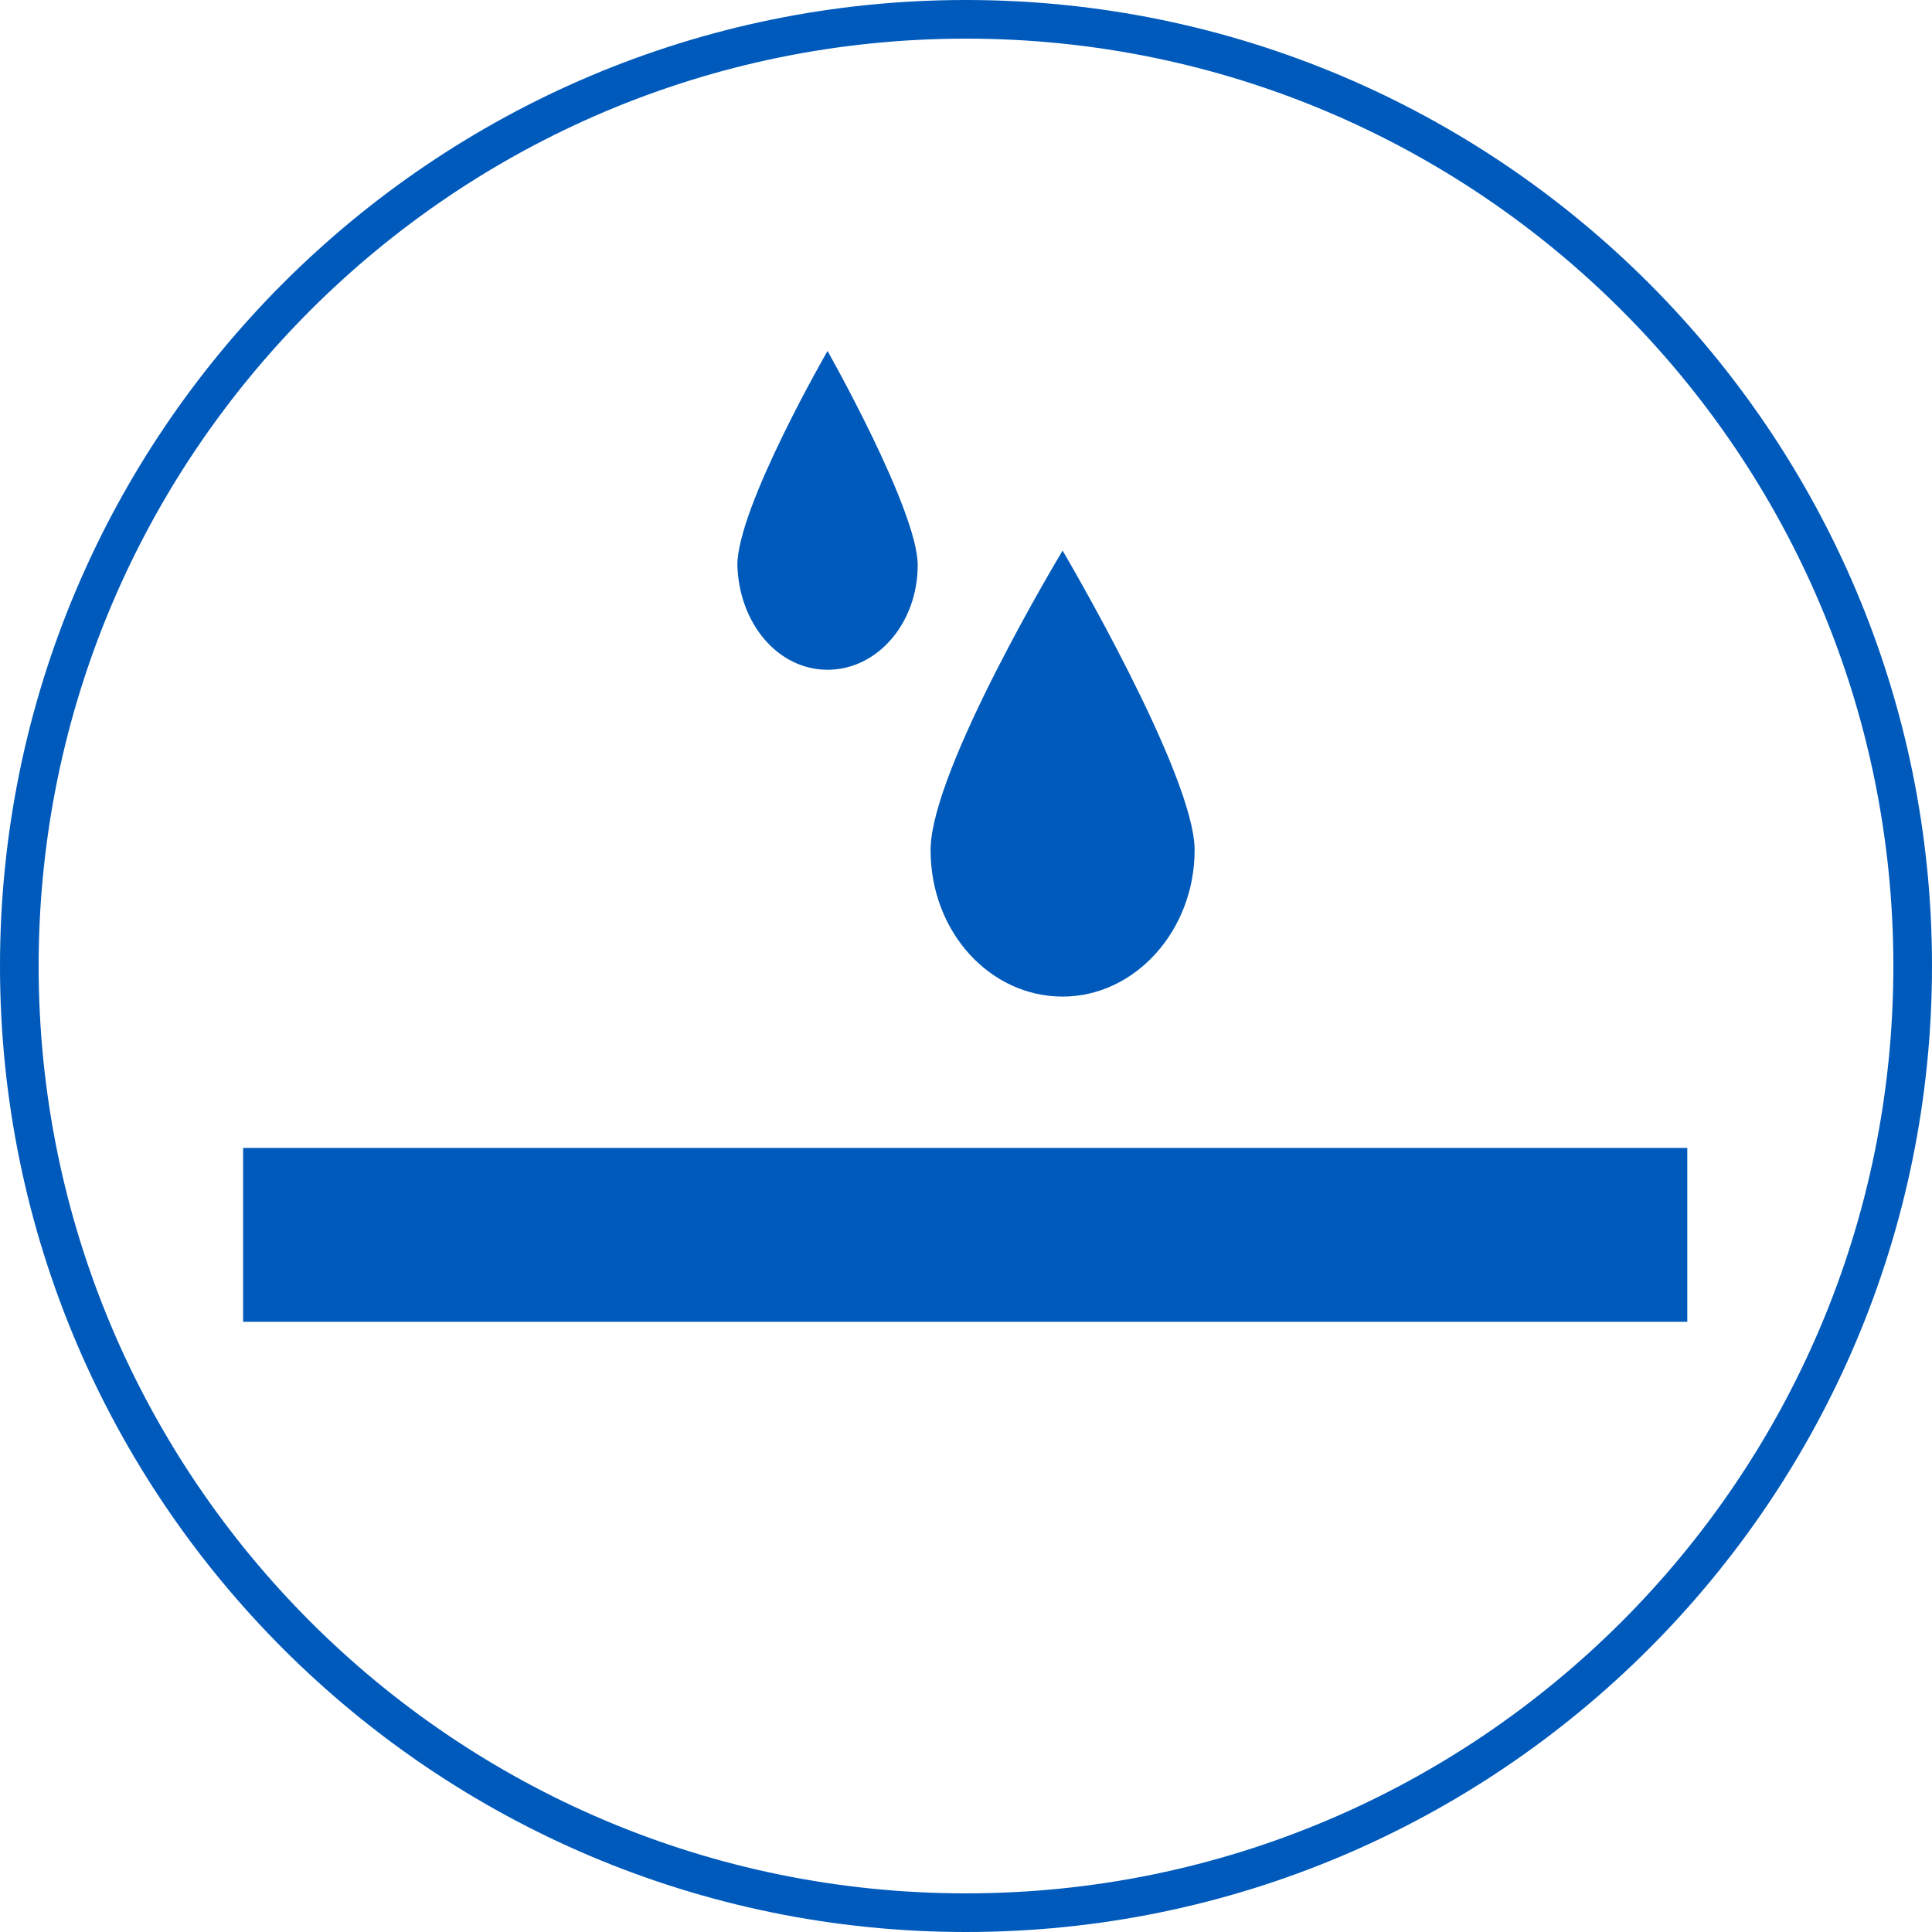
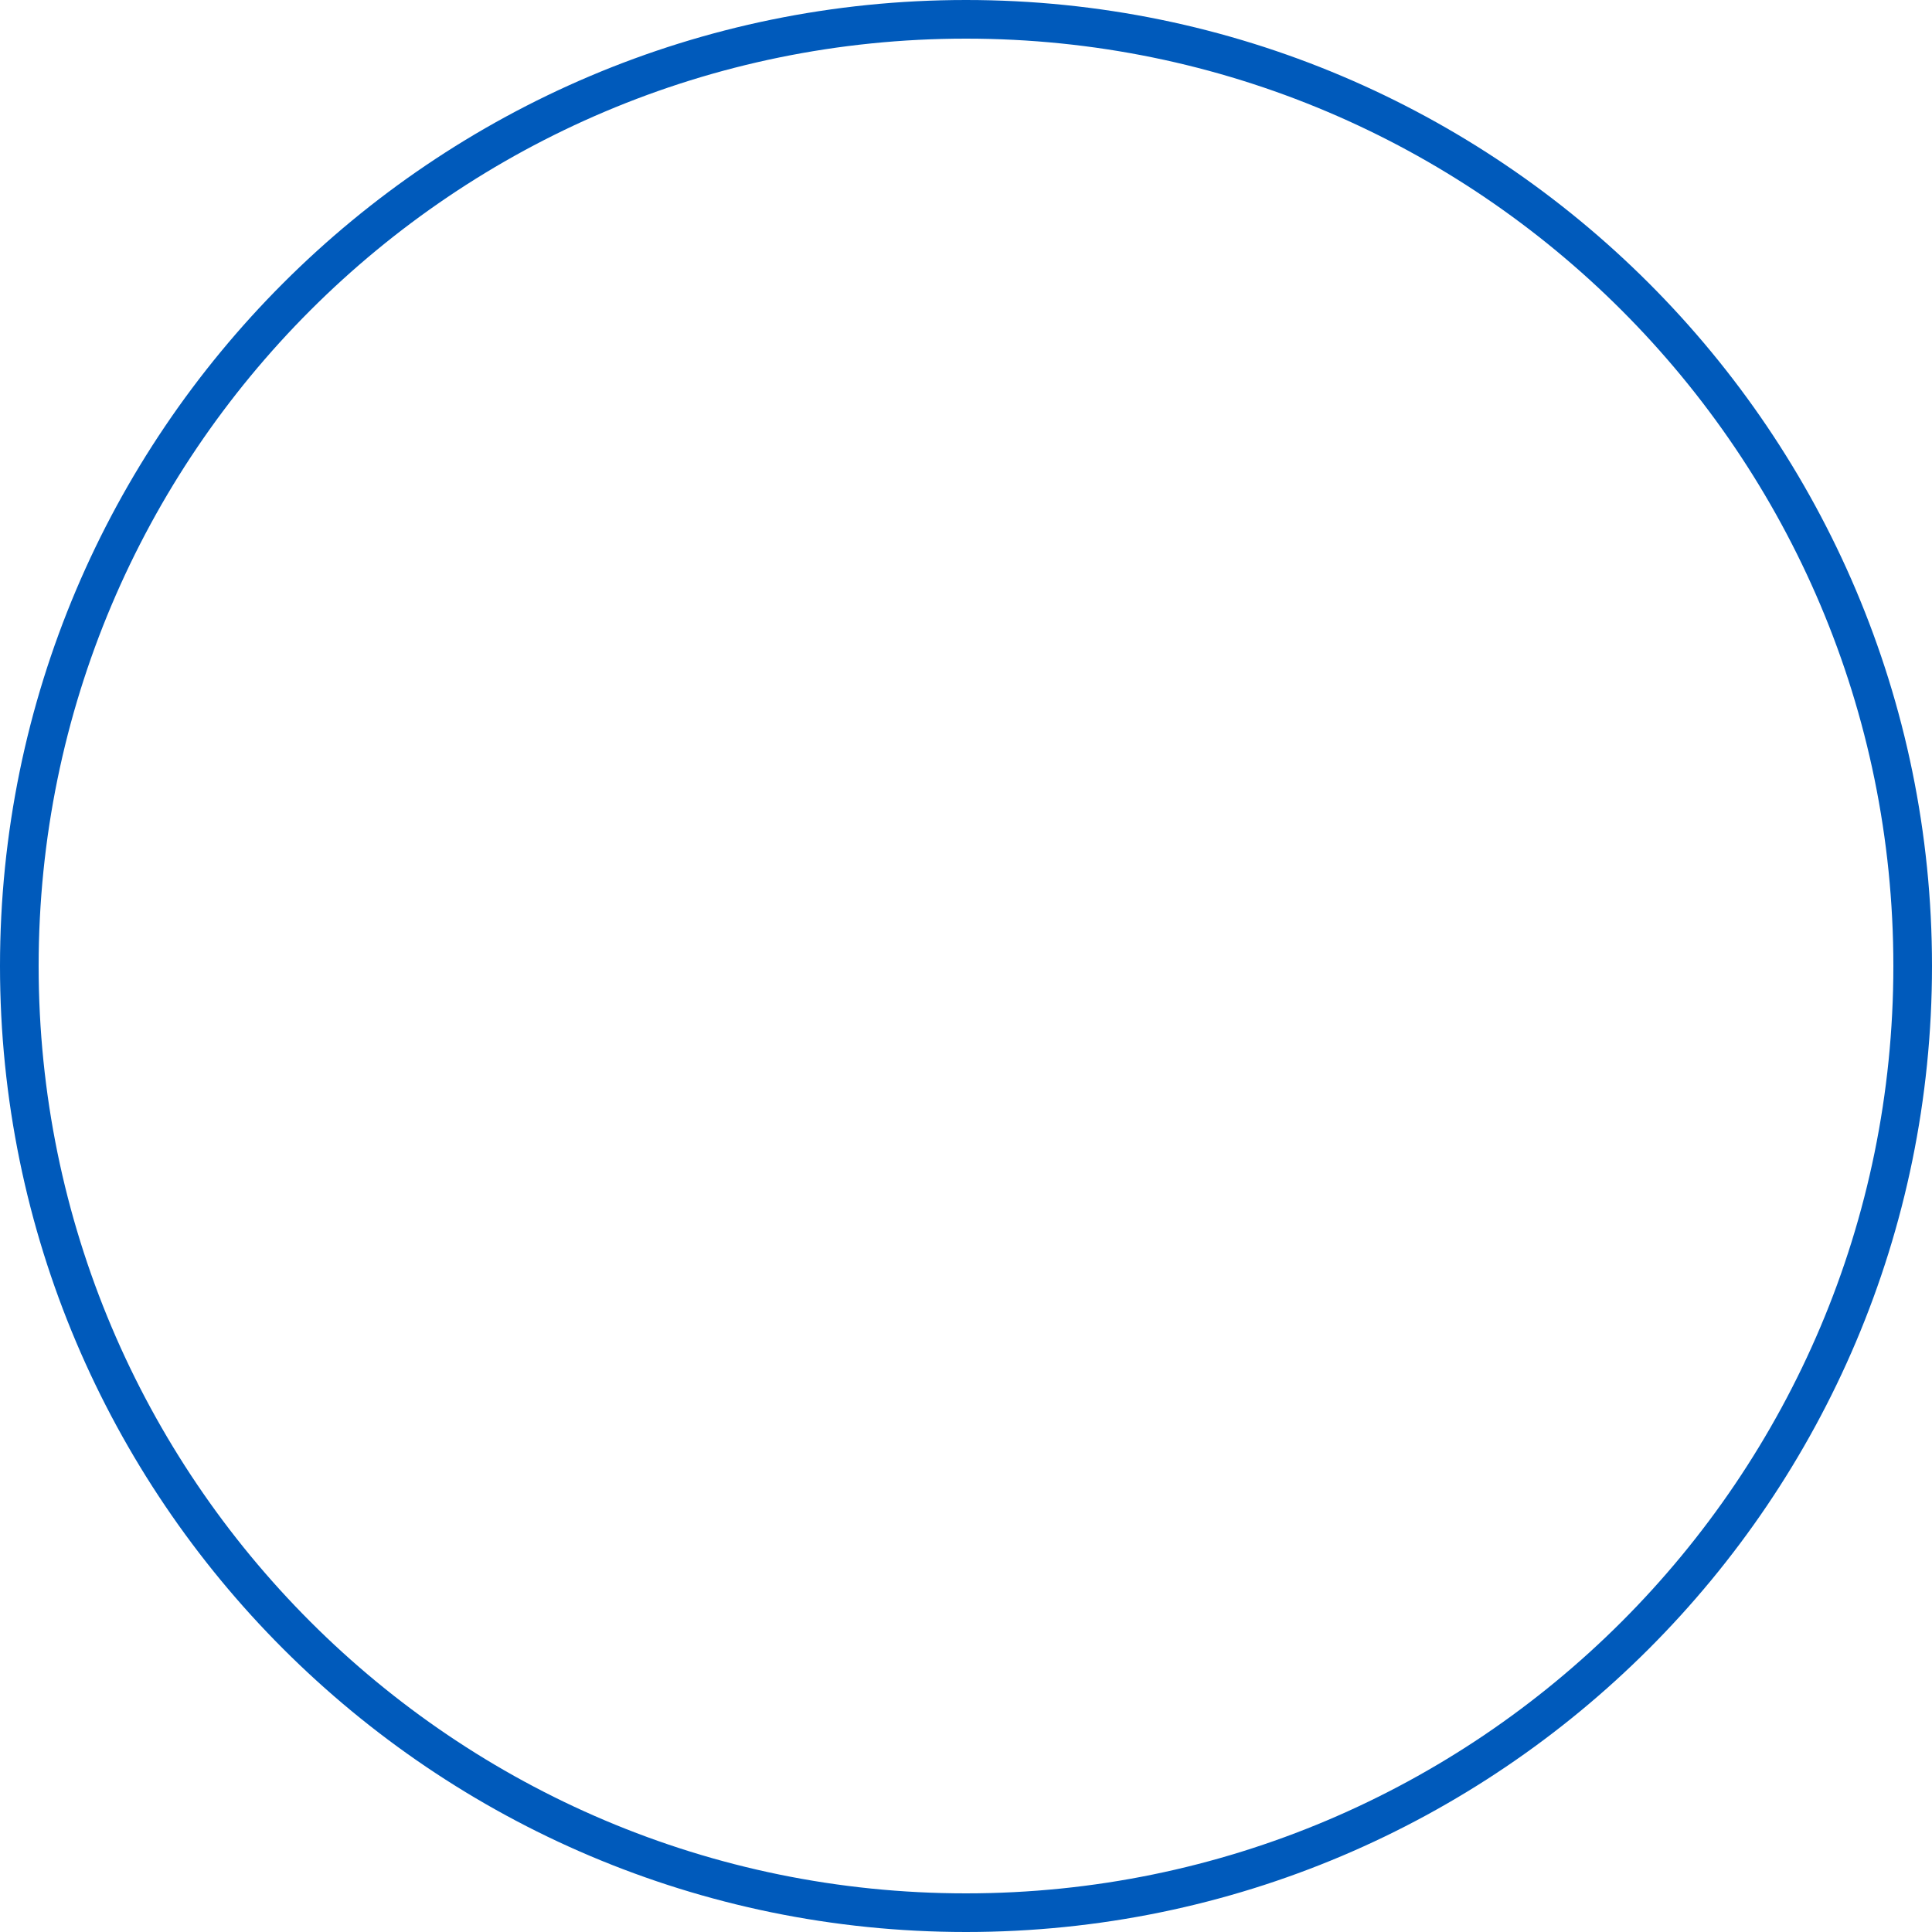
<svg xmlns="http://www.w3.org/2000/svg" version="1.1" id="Ebene_1" x="0px" y="0px" viewBox="0 0 120 120" style="enable-background:new 0 0 120 120;" xml:space="preserve">
  <style type="text/css">
	.st0{fill:#005ABB;}
</style>
  <g>
    <path class="st0" d="M60,0C26.9,0,0,26.9,0,60c0,33.1,26.9,60,60,60s60-26.9,60-60C120,26.9,93.1,0,60,0z M60,117.6   C28.2,117.6,2.4,91.8,2.4,60C2.4,28.2,28.2,2.4,60,2.4s57.6,25.8,57.6,57.6C117.6,91.8,91.8,117.6,60,117.6z" />
-     <path class="st0" d="M51.4,41.6c3.1,0,5.6-2.9,5.6-6.5c0-3.4-5.6-13.3-5.6-13.3s-5.6,9.7-5.6,13.3C45.9,38.7,48.3,41.6,51.4,41.6z" />
-     <path class="st0" d="M66,61.9c4.5,0,8.2-4.1,8.2-9.1c0-4.7-8.2-18.6-8.2-18.6s-8.2,13.6-8.2,18.6C57.8,57.9,61.5,61.9,66,61.9z" />
-     <rect x="15.1" y="71.3" class="st0" width="89.7" height="10.8" />
  </g>
</svg>